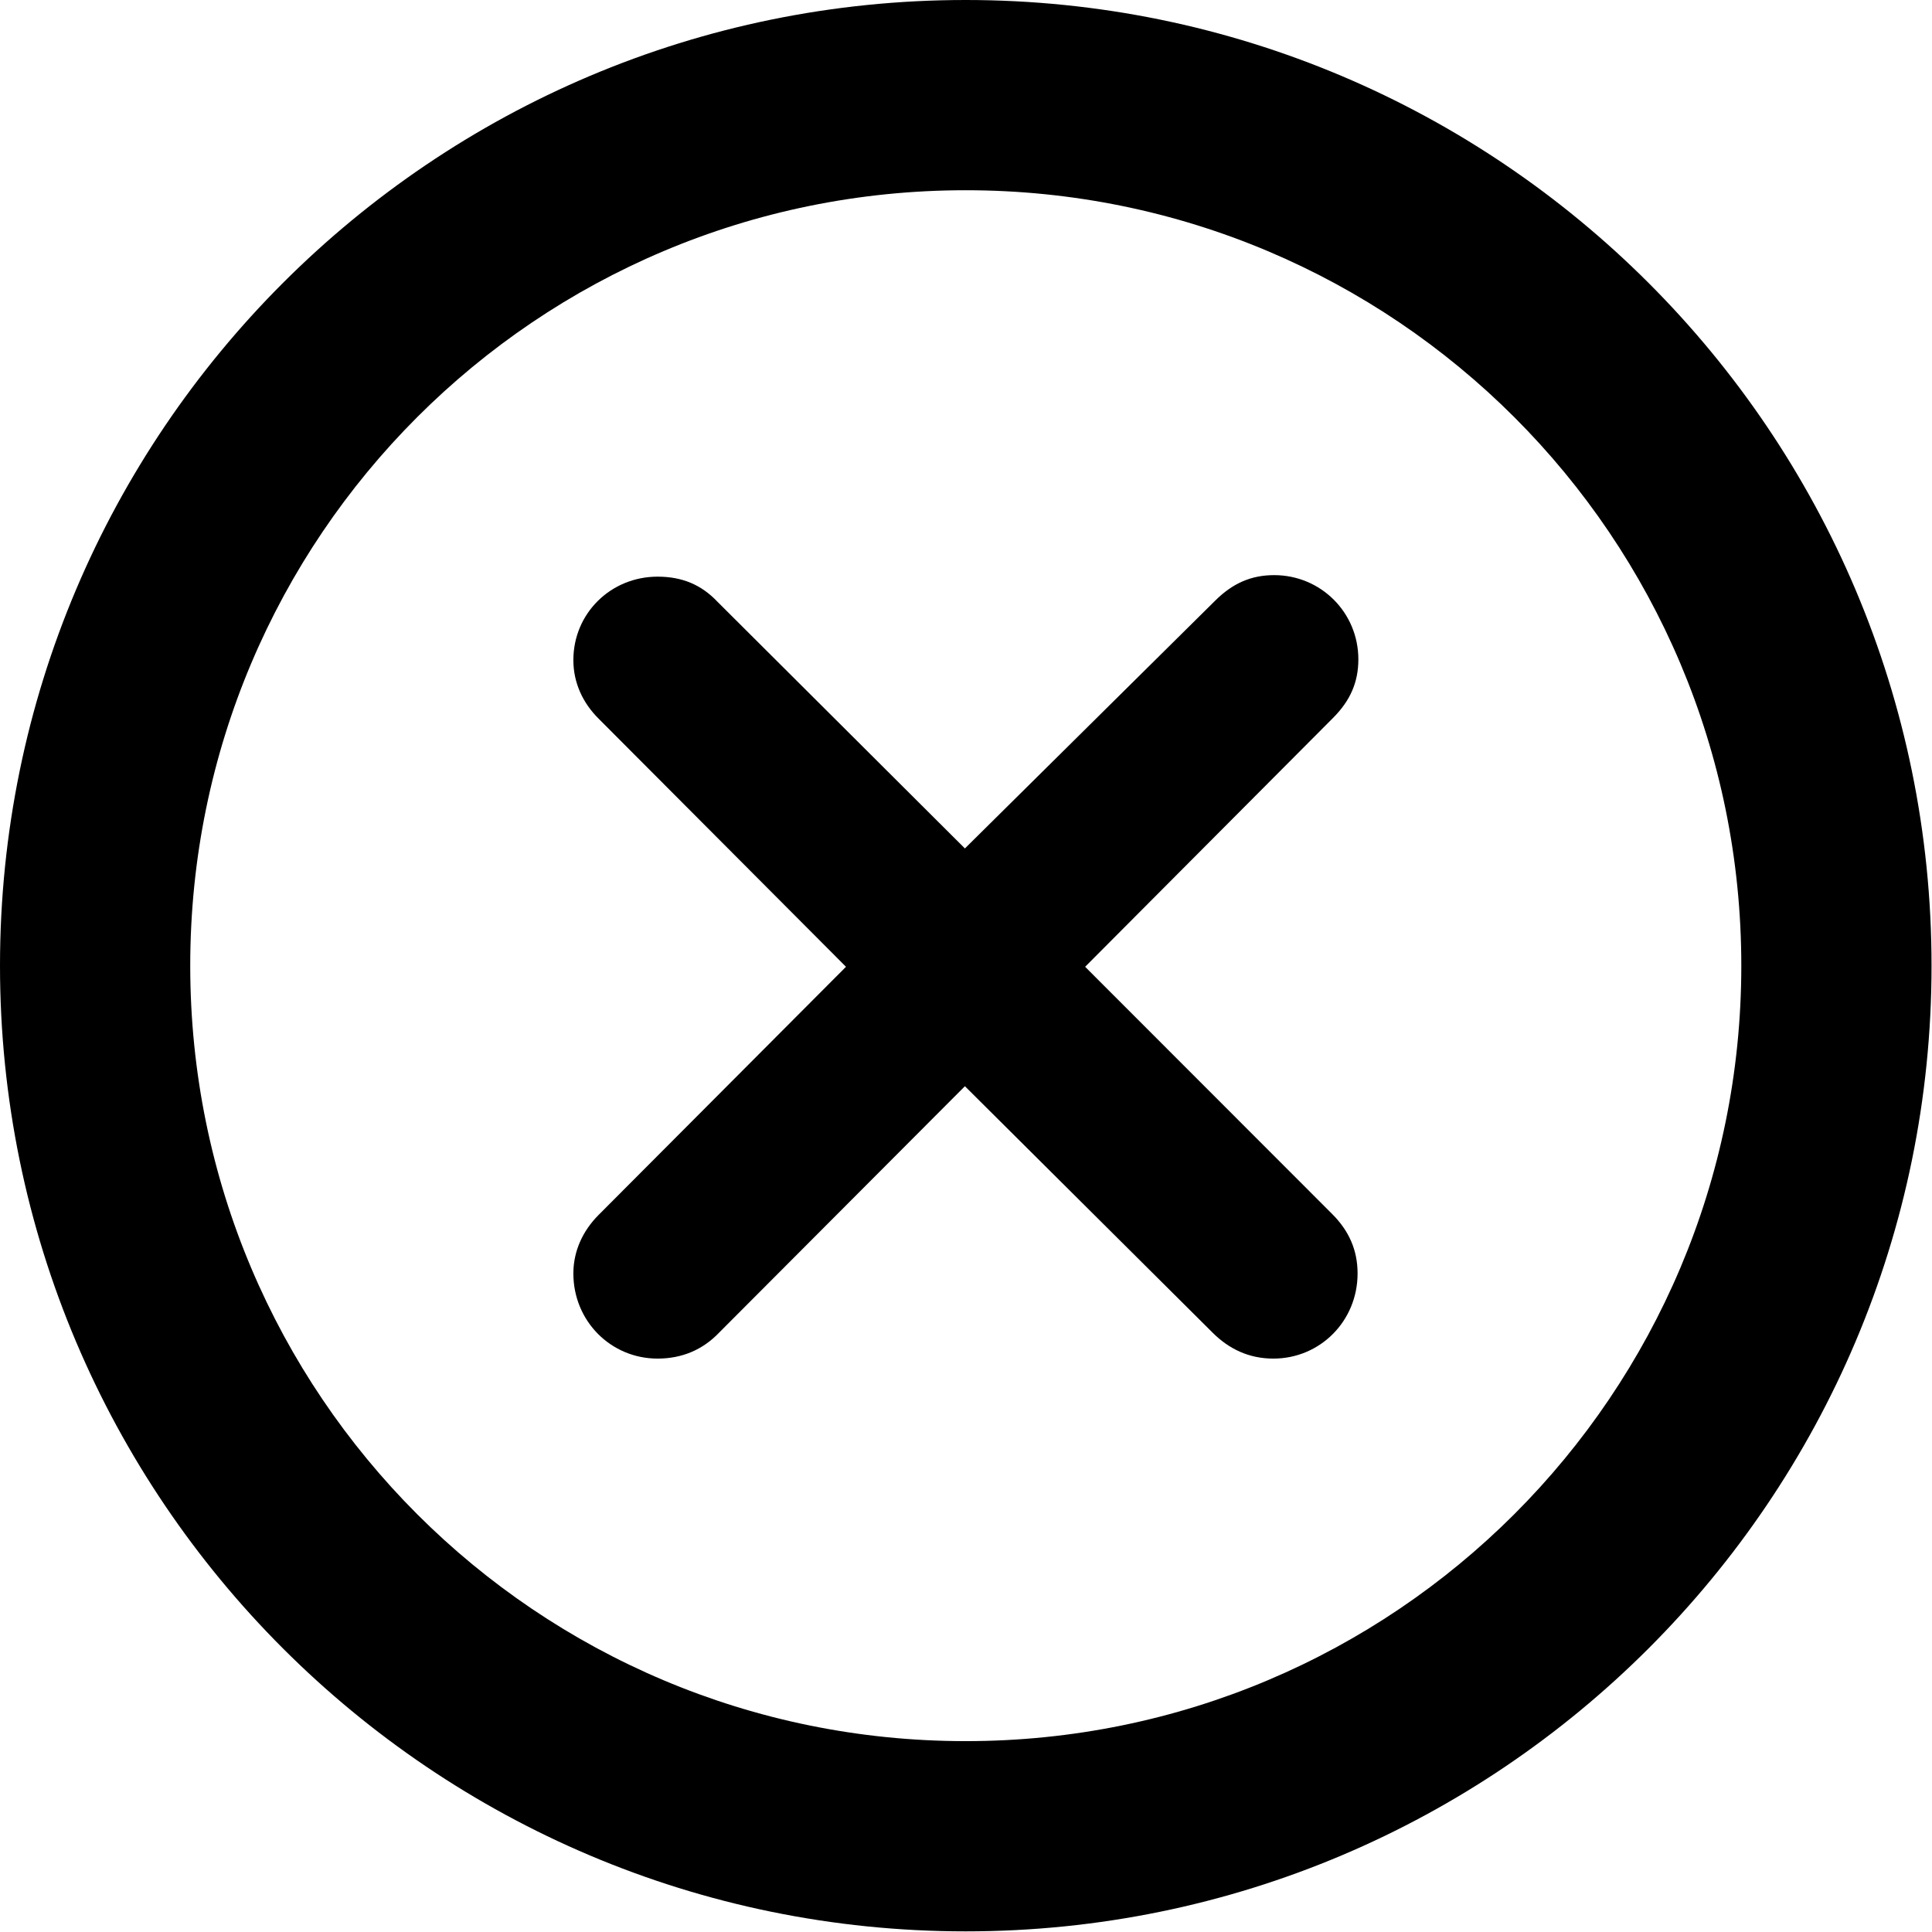
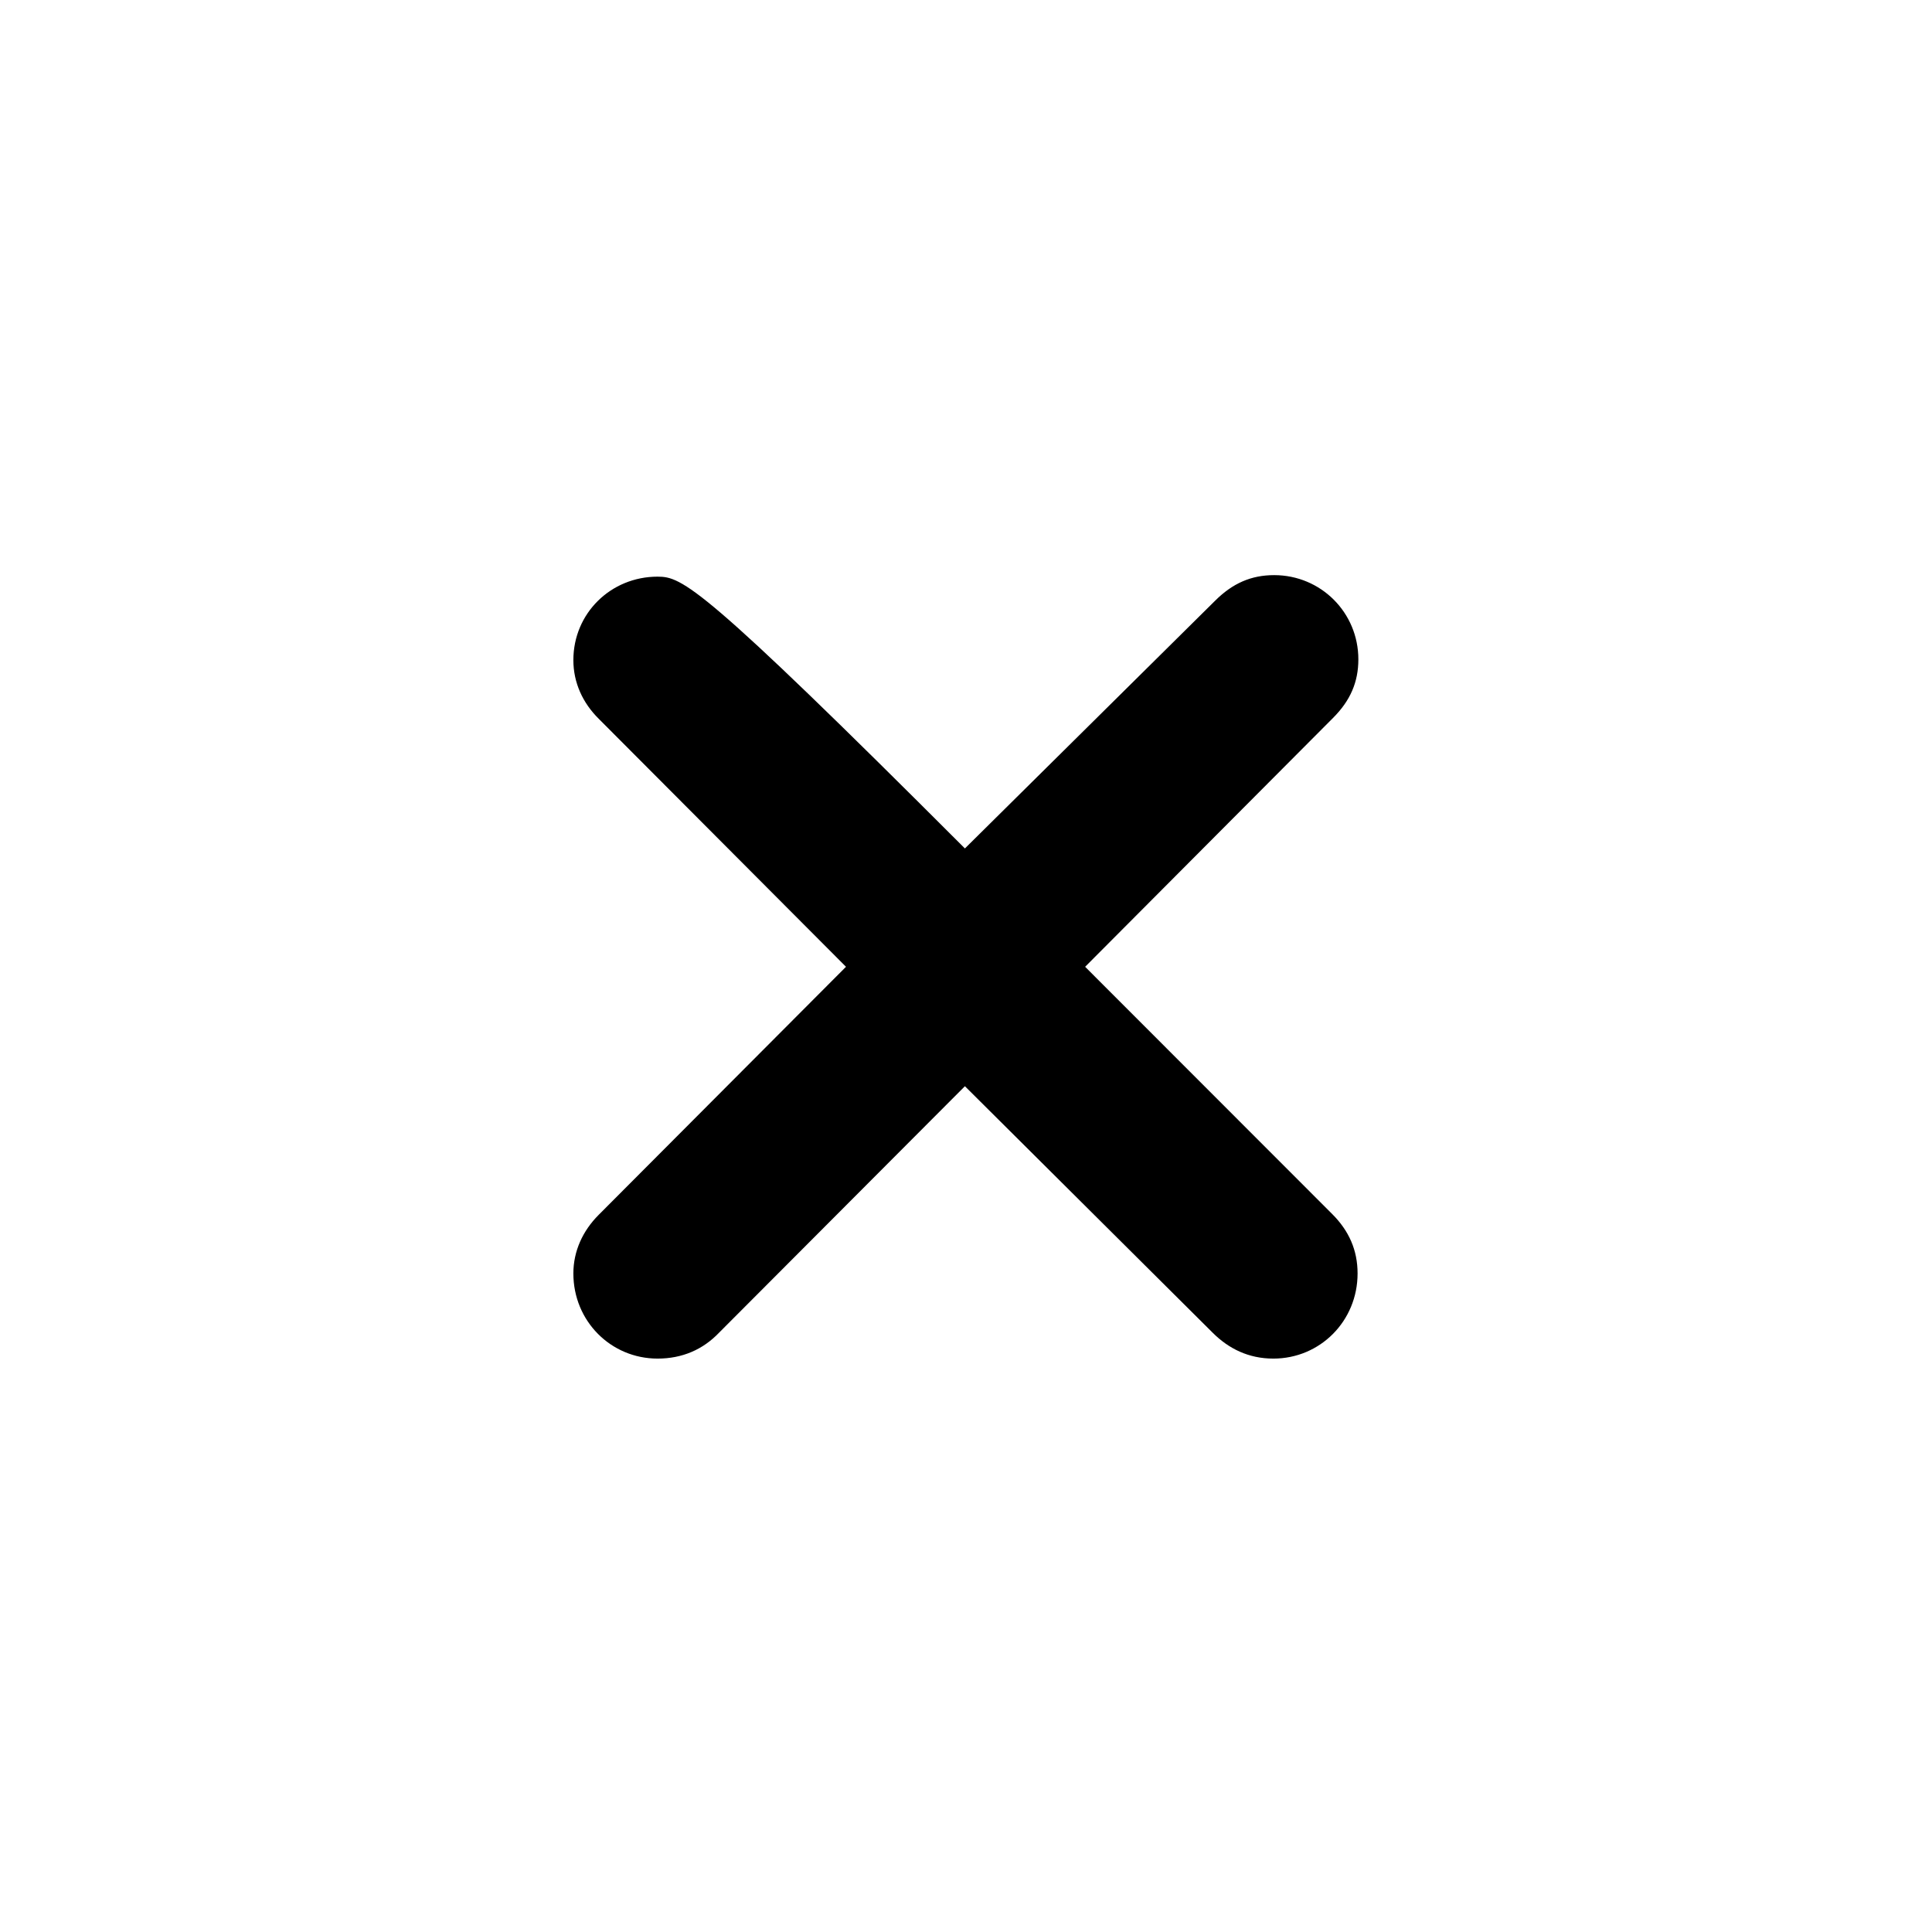
<svg xmlns="http://www.w3.org/2000/svg" width="100%" height="100%" viewBox="0 0 64 64" version="1.1" xml:space="preserve" style="fill-rule:evenodd;clip-rule:evenodd;stroke-linejoin:round;stroke-miterlimit:2;">
  <g transform="matrix(0.991,0,0,0.991,0,0)">
-     <path d="M32.28,64.56C50.104,64.56 64.566,50.099 64.566,32.28C64.566,14.461 50.104,0 32.28,0C14.461,0 0,14.461 0,32.28C0,50.099 14.461,64.56 32.28,64.56ZM32.28,58.201C17.947,58.201 6.359,46.613 6.359,32.28C6.359,17.947 17.947,6.359 32.28,6.359C46.613,6.359 58.207,17.947 58.207,32.28C58.207,46.613 46.613,58.201 32.28,58.201Z" style="fill-rule:nonzero;" />
-     <path d="M21.981,45.414C22.806,45.414 23.499,45.111 24.035,44.549L32.254,36.309L40.536,44.549C41.073,45.085 41.739,45.414 42.565,45.414C44.126,45.414 45.38,44.16 45.38,42.568C45.38,41.788 45.091,41.141 44.534,40.584L36.273,32.317L44.56,23.998C45.142,23.416 45.406,22.795 45.406,22.04C45.406,20.474 44.151,19.225 42.591,19.225C41.822,19.225 41.201,19.498 40.613,20.085L32.254,28.361L23.984,20.116C23.448,19.549 22.806,19.276 21.981,19.276C20.42,19.276 19.166,20.499 19.166,22.066C19.166,22.821 19.481,23.499 20.011,24.024L28.279,32.317L20.011,40.61C19.481,41.141 19.166,41.819 19.166,42.568C19.166,44.16 20.42,45.414 21.981,45.414Z" style="fill-rule:nonzero;" />
+     <path d="M21.981,45.414C22.806,45.414 23.499,45.111 24.035,44.549L32.254,36.309L40.536,44.549C41.073,45.085 41.739,45.414 42.565,45.414C44.126,45.414 45.38,44.16 45.38,42.568C45.38,41.788 45.091,41.141 44.534,40.584L36.273,32.317L44.56,23.998C45.142,23.416 45.406,22.795 45.406,22.04C45.406,20.474 44.151,19.225 42.591,19.225C41.822,19.225 41.201,19.498 40.613,20.085L32.254,28.361C23.448,19.549 22.806,19.276 21.981,19.276C20.42,19.276 19.166,20.499 19.166,22.066C19.166,22.821 19.481,23.499 20.011,24.024L28.279,32.317L20.011,40.61C19.481,41.141 19.166,41.819 19.166,42.568C19.166,44.16 20.42,45.414 21.981,45.414Z" style="fill-rule:nonzero;" />
  </g>
</svg>